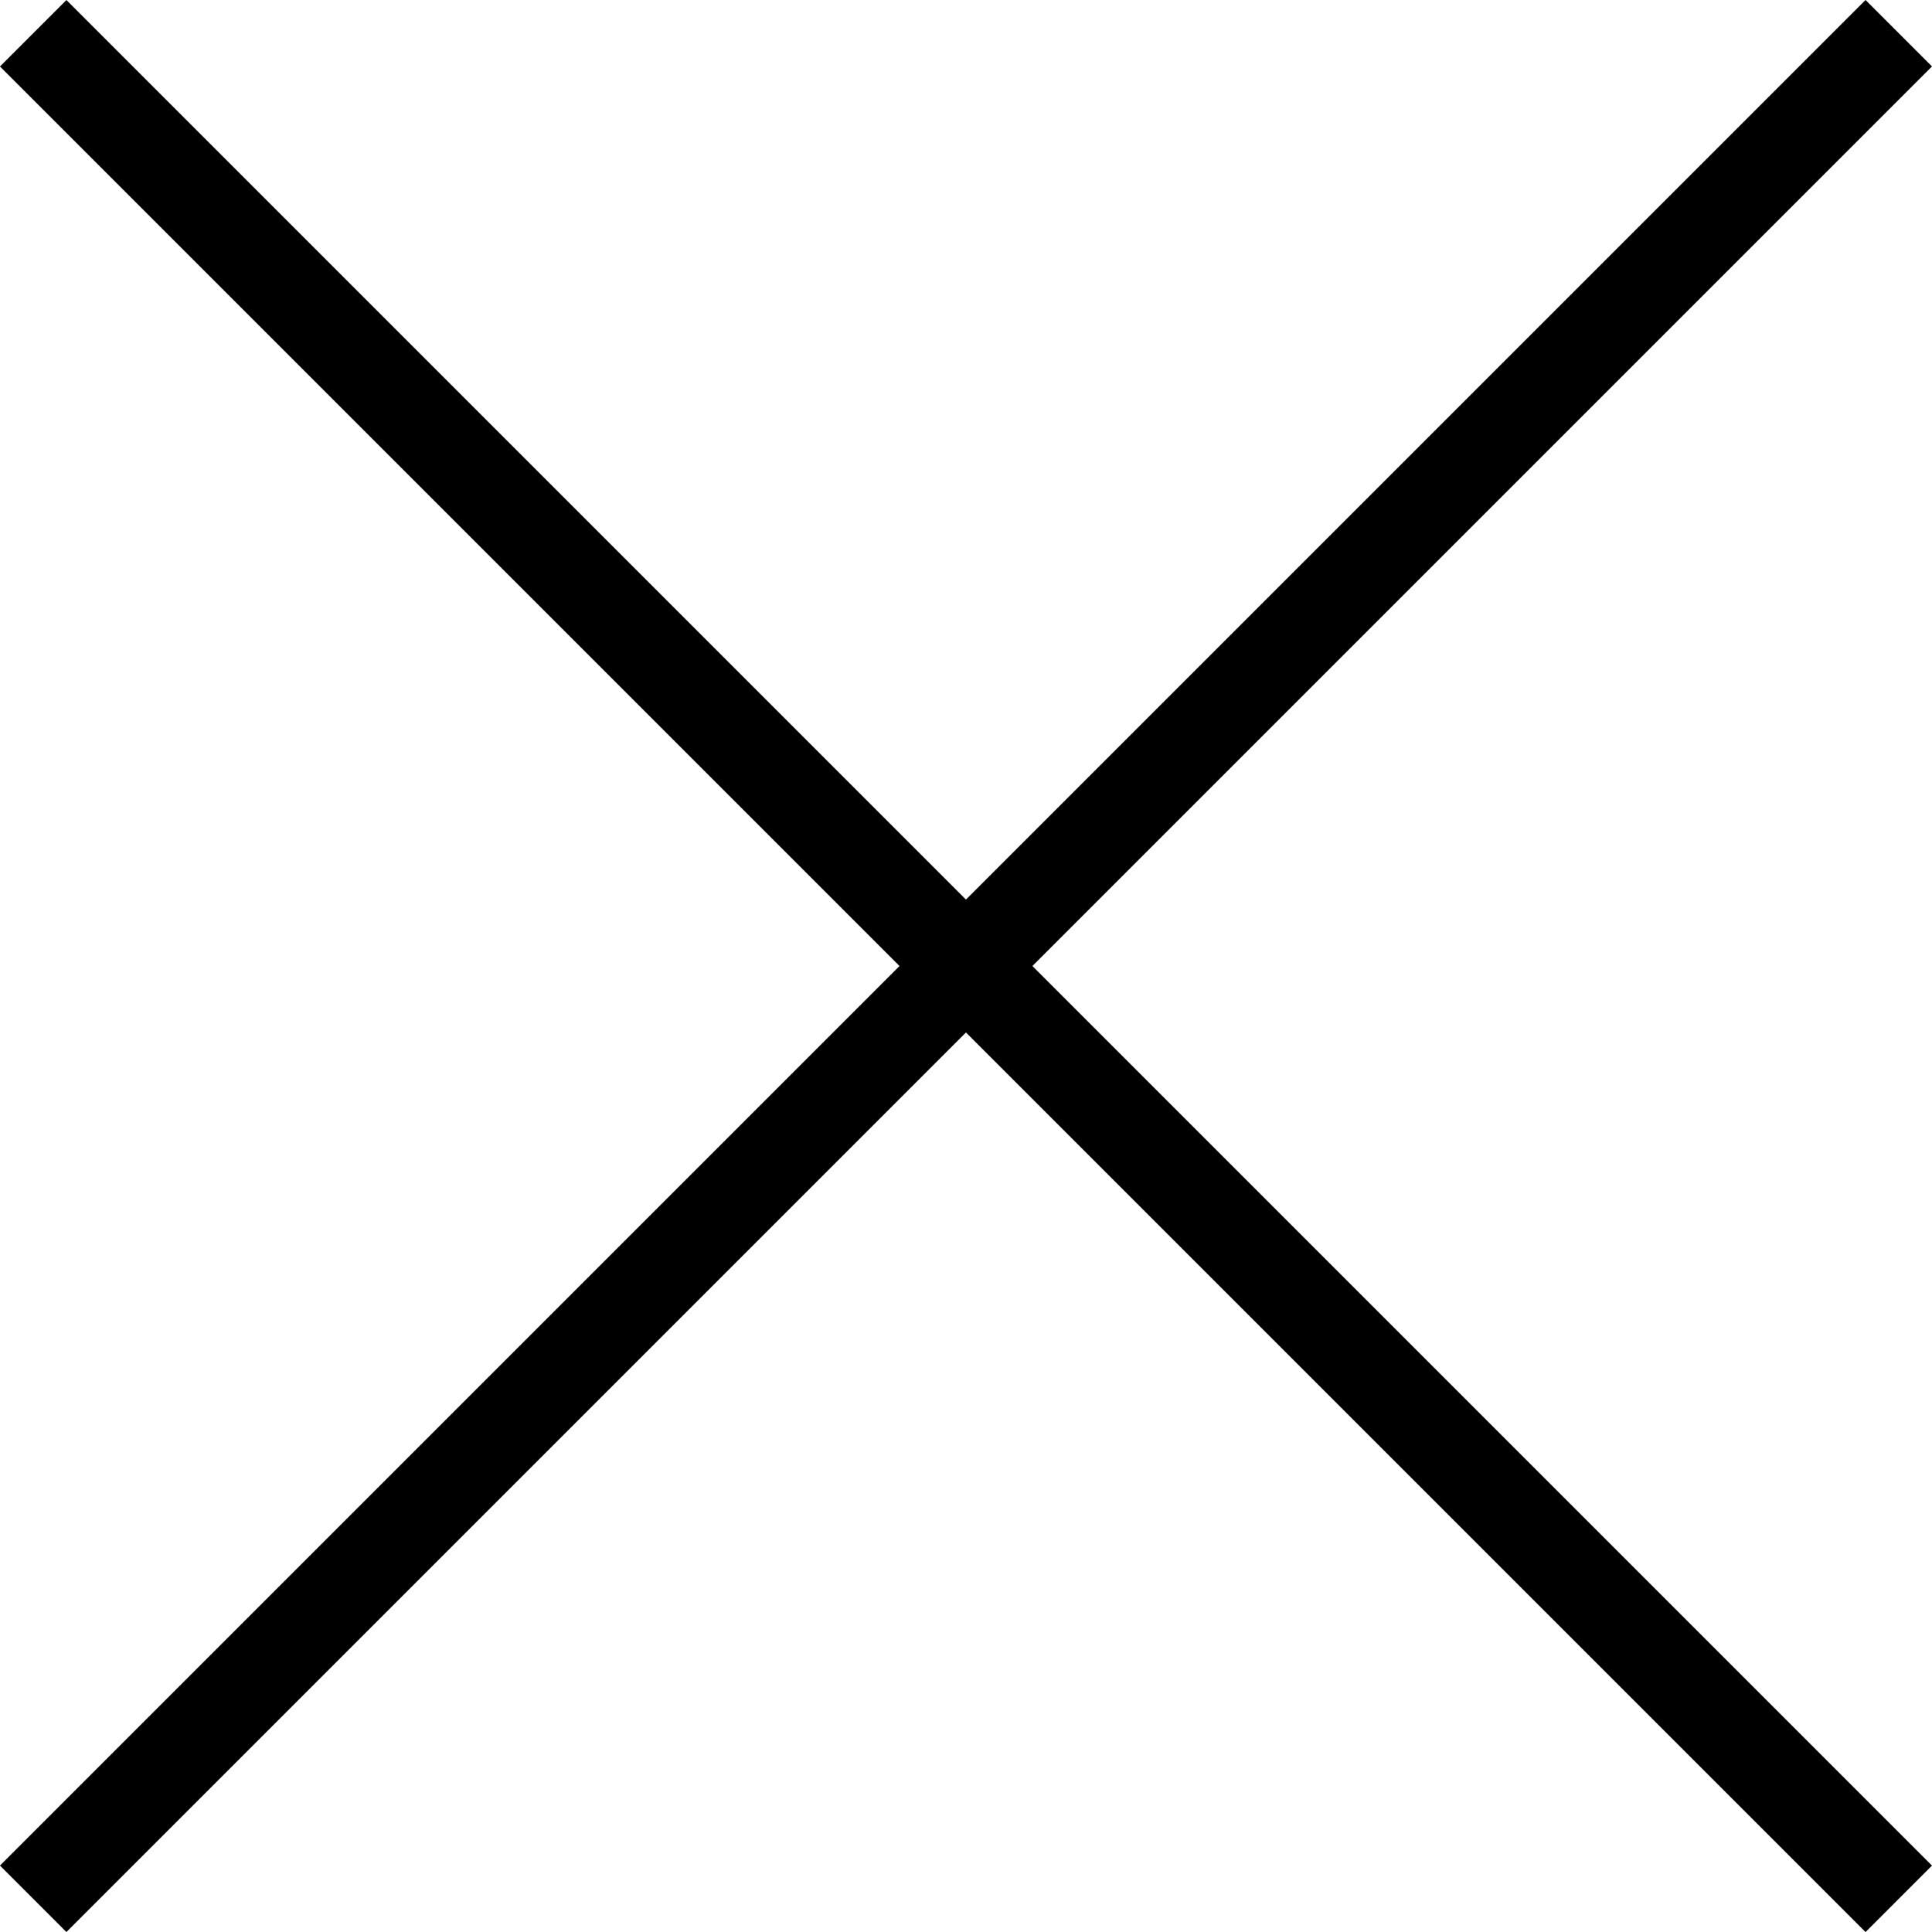
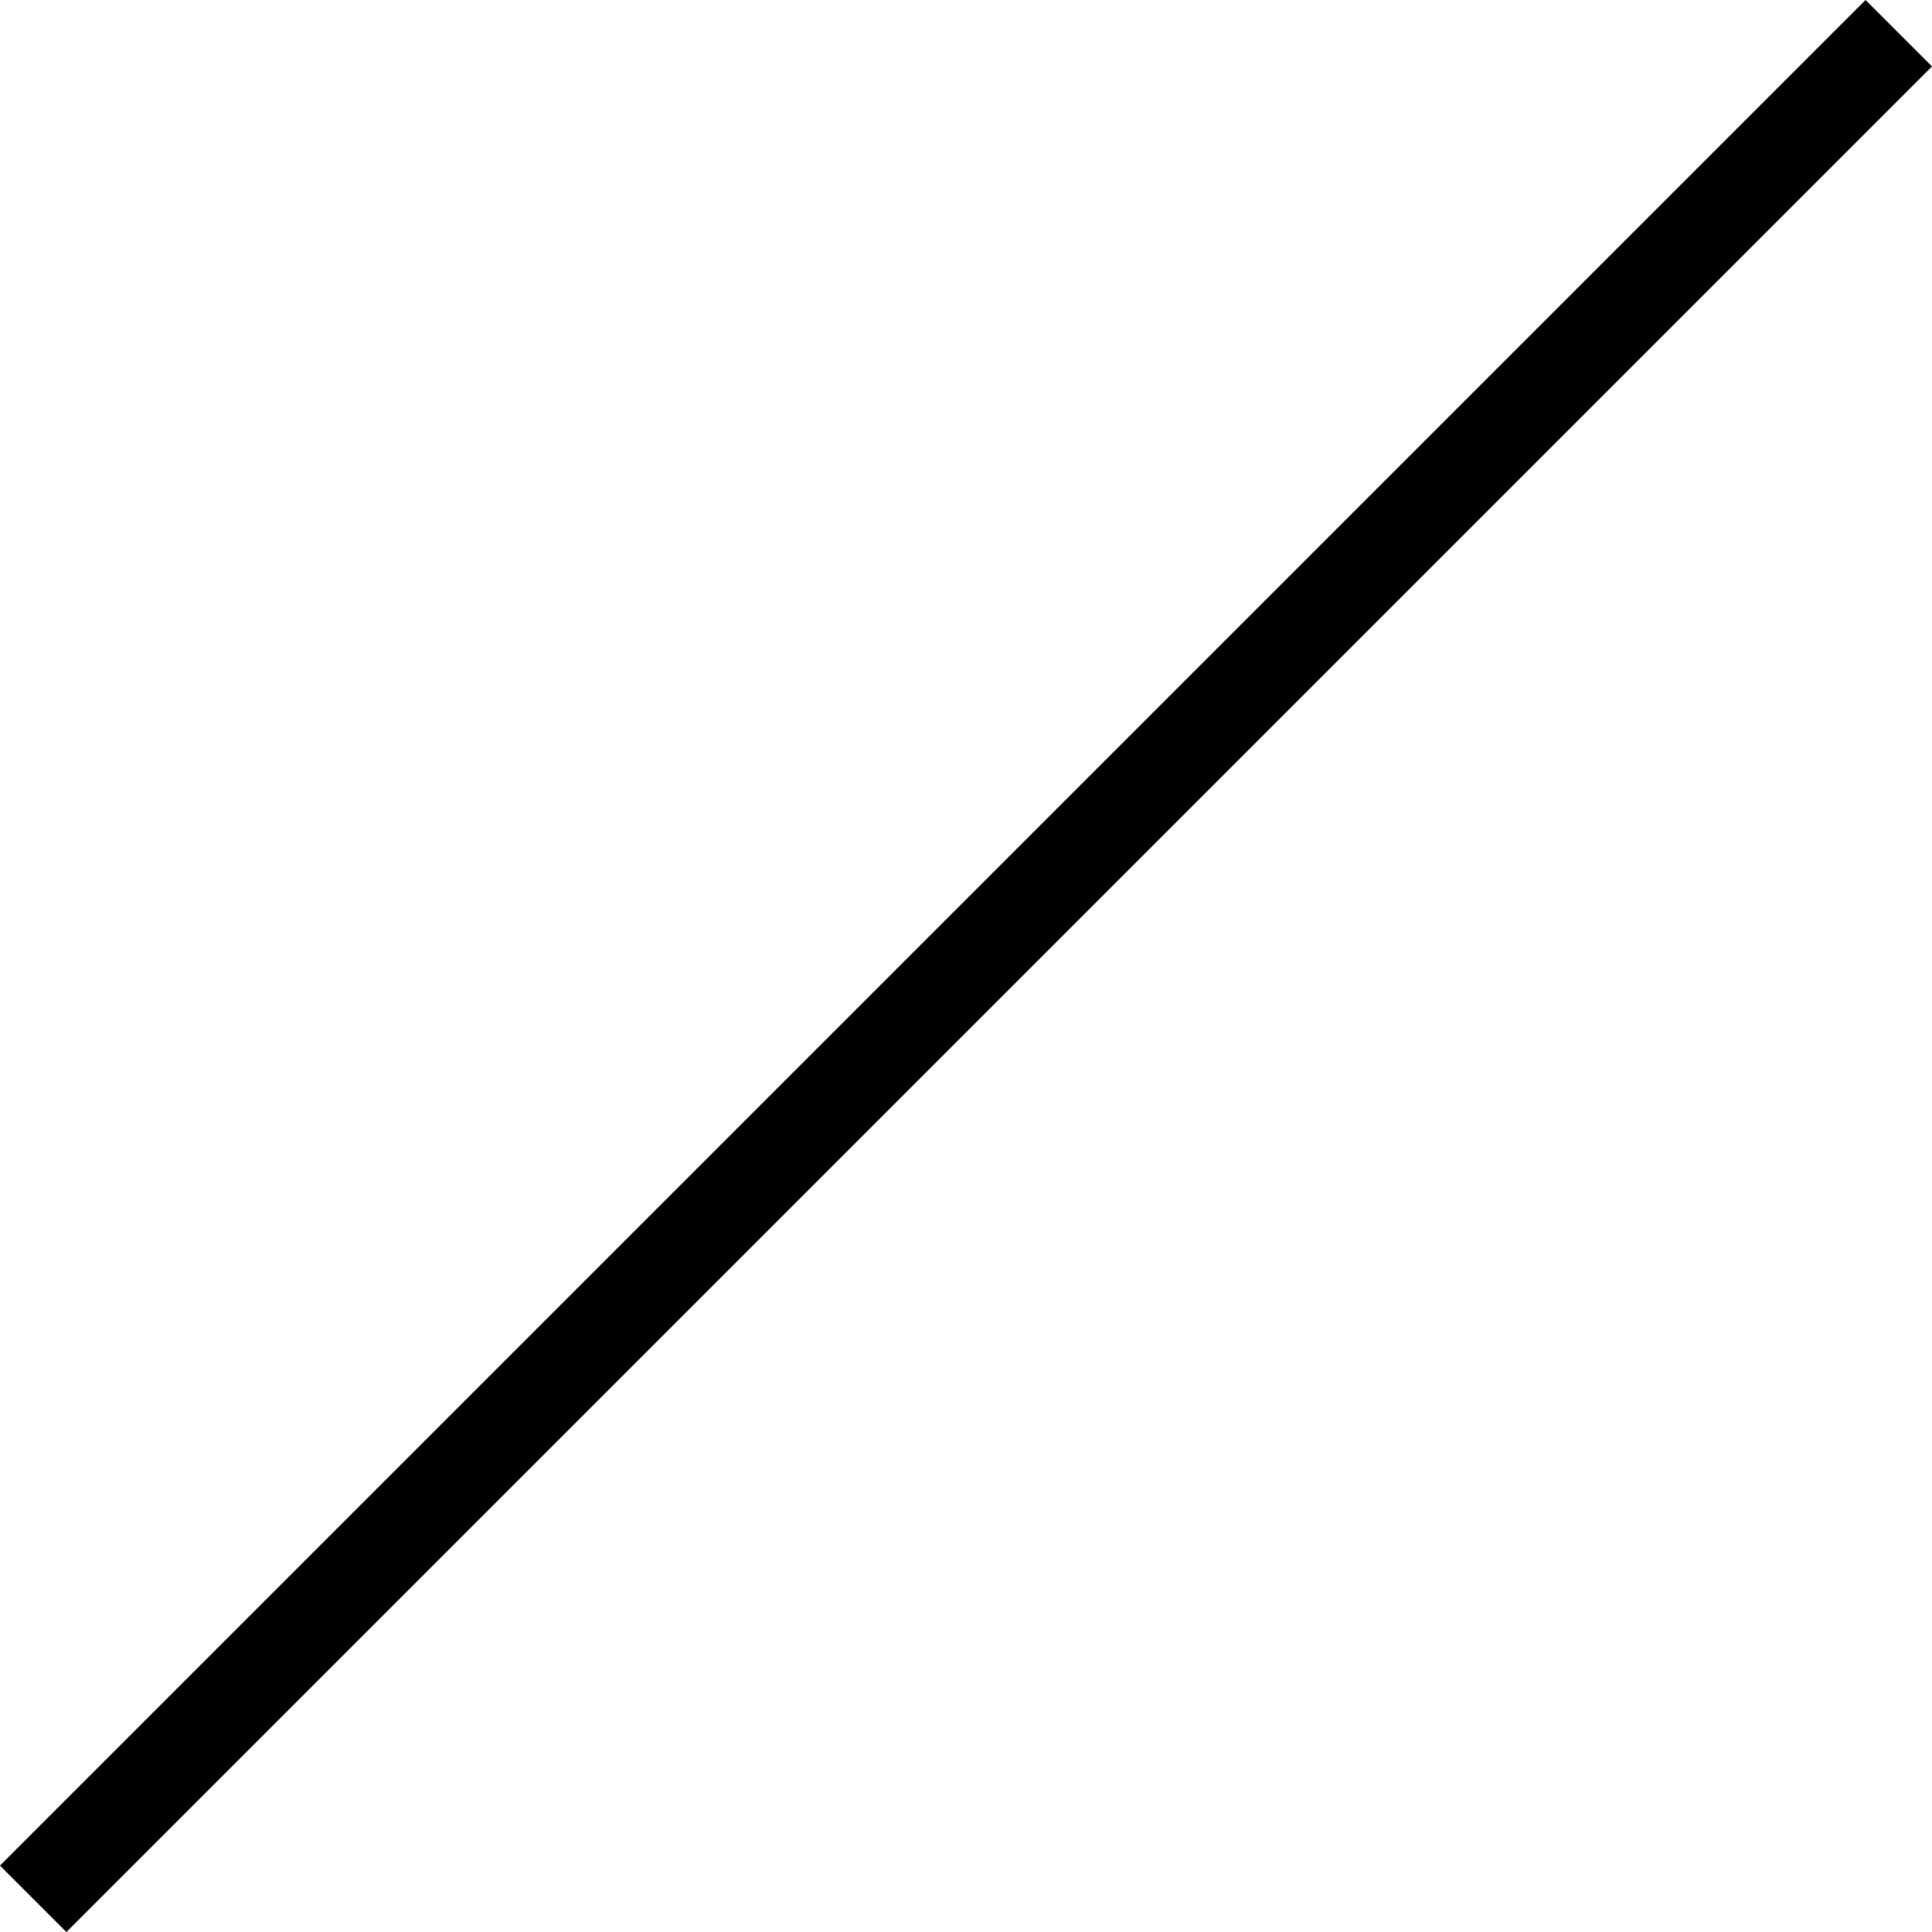
<svg xmlns="http://www.w3.org/2000/svg" width="41.117" height="41.117" viewBox="0 0 41.117 41.117">
  <g id="グループ_6916" data-name="グループ 6916" transform="translate(-19.145 20.559) rotate(-45)">
    <path id="線_330" data-name="線 330" d="M56.149,1H0V-1H56.149Z" transform="translate(0 28.074)" />
-     <path id="線_329" data-name="線 329" d="M56.149,1H0V-1H56.149Z" transform="translate(28.074 0) rotate(90)" />
  </g>
</svg>